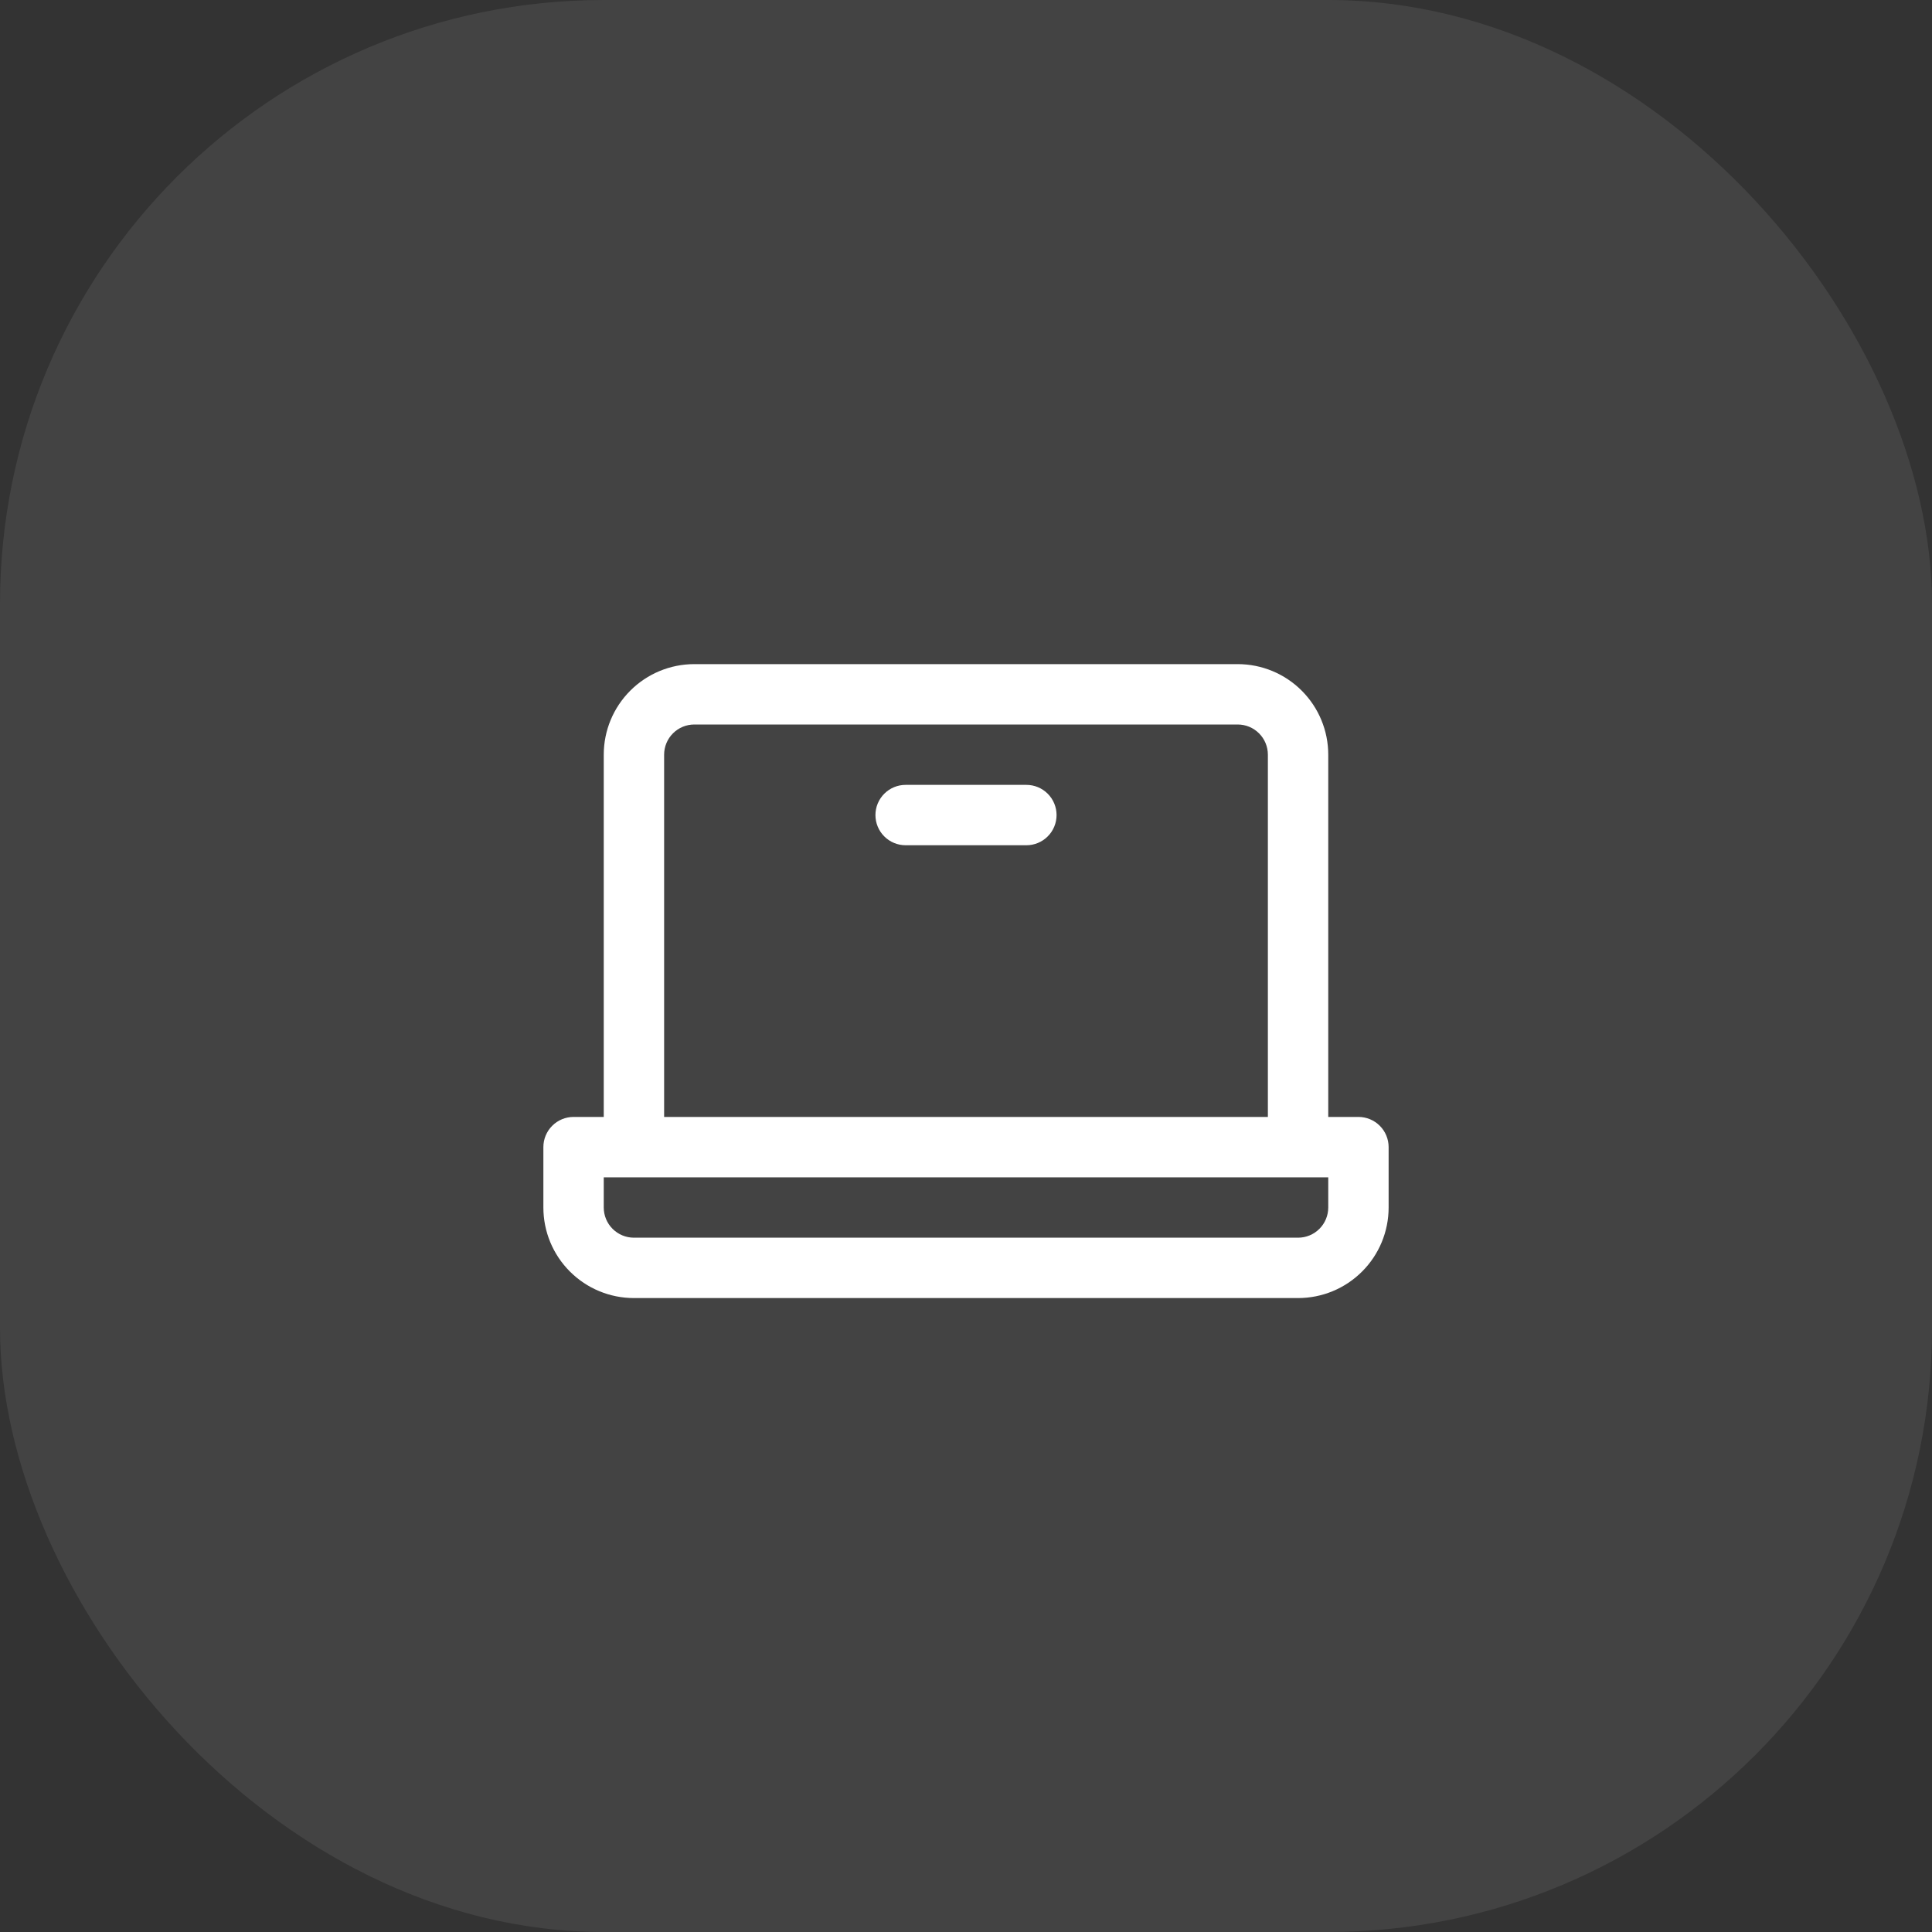
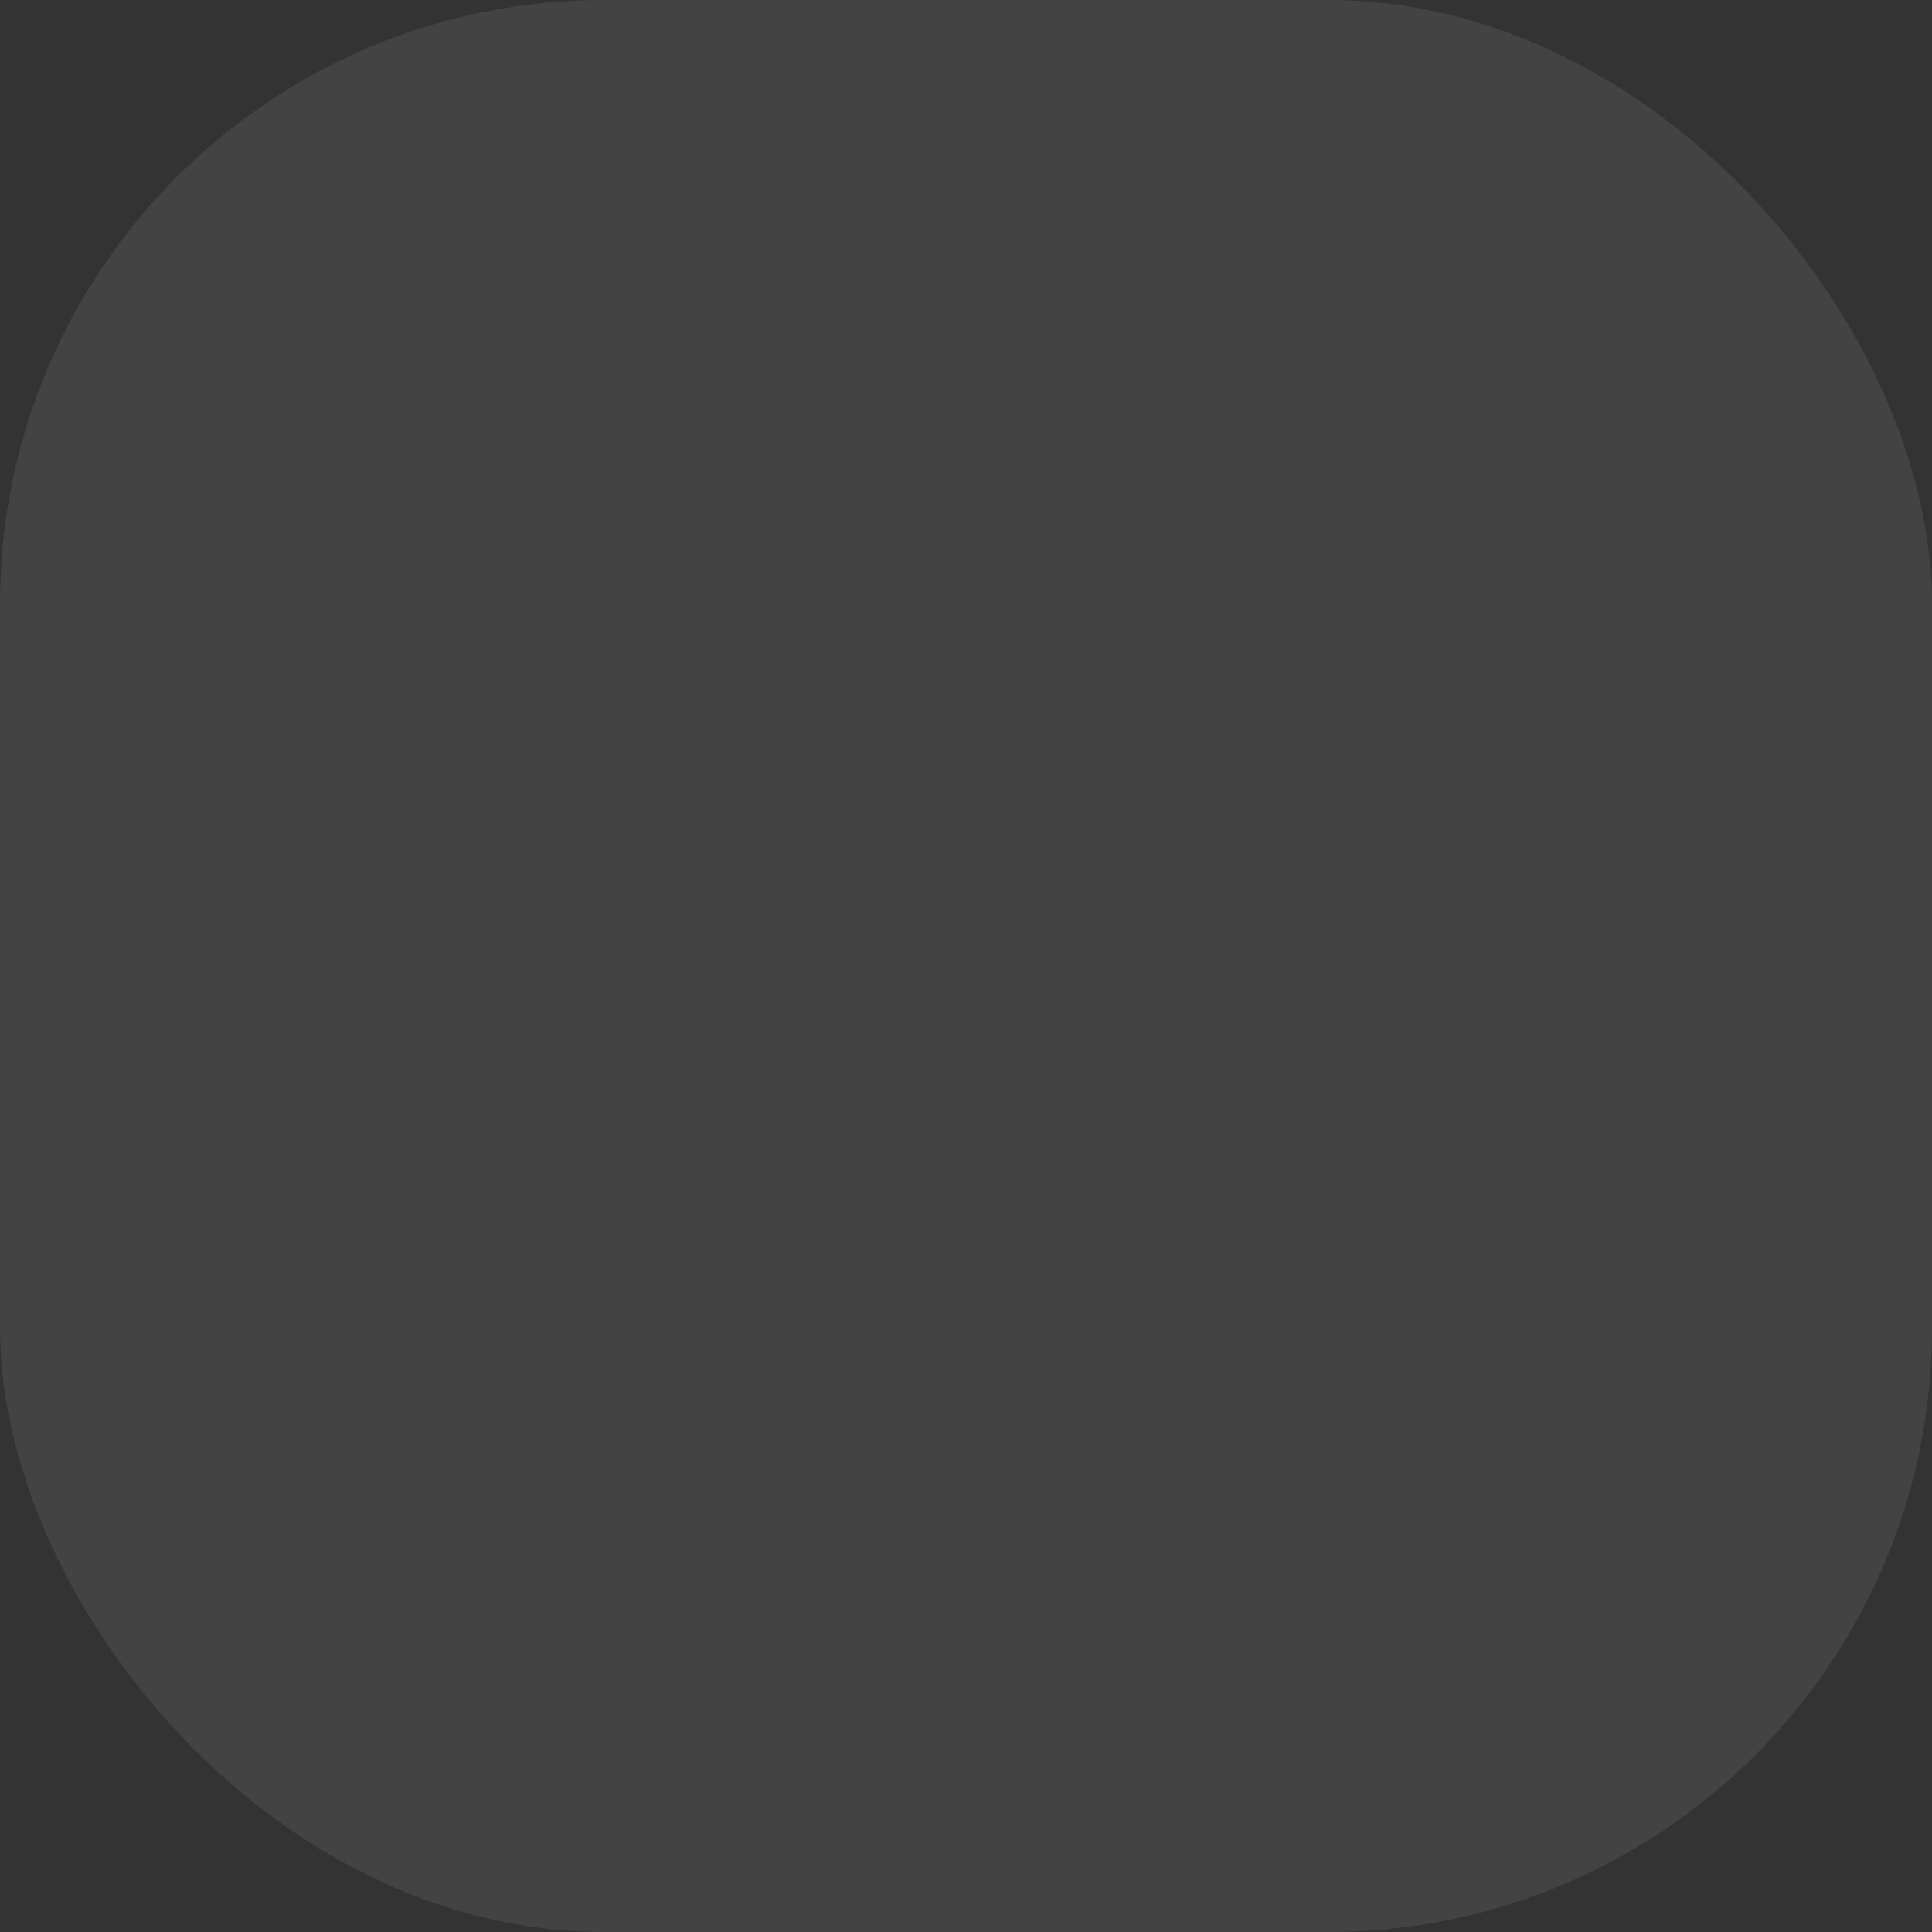
<svg xmlns="http://www.w3.org/2000/svg" width="64" height="64" viewBox="0 0 64 64" fill="none">
  <rect x="0" y="0" width="64" height="64" fill="#333333" stroke="none" />
  <rect width="64" height="64" rx="20" fill="white" fill-opacity="0.08" />
-   <path d="M45 37H44V25C44 24.204 43.684 23.441 43.121 22.879C42.559 22.316 41.796 22 41 22H23C22.204 22 21.441 22.316 20.879 22.879C20.316 23.441 20 24.204 20 25V37H19C18.735 37 18.48 37.105 18.293 37.293C18.105 37.48 18 37.735 18 38V40C18 40.796 18.316 41.559 18.879 42.121C19.441 42.684 20.204 43 21 43H43C43.796 43 44.559 42.684 45.121 42.121C45.684 41.559 46 40.796 46 40V38C46 37.735 45.895 37.48 45.707 37.293C45.52 37.105 45.265 37 45 37ZM22 25C22 24.735 22.105 24.48 22.293 24.293C22.48 24.105 22.735 24 23 24H41C41.265 24 41.52 24.105 41.707 24.293C41.895 24.48 42 24.735 42 25V37H22V25ZM44 40C44 40.265 43.895 40.52 43.707 40.707C43.52 40.895 43.265 41 43 41H21C20.735 41 20.48 40.895 20.293 40.707C20.105 40.52 20 40.265 20 40V39H44V40ZM35 27C35 27.265 34.895 27.52 34.707 27.707C34.52 27.895 34.265 28 34 28H30C29.735 28 29.48 27.895 29.293 27.707C29.105 27.52 29 27.265 29 27C29 26.735 29.105 26.48 29.293 26.293C29.48 26.105 29.735 26 30 26H34C34.265 26 34.52 26.105 34.707 26.293C34.895 26.48 35 26.735 35 27Z" fill="white" />
</svg>